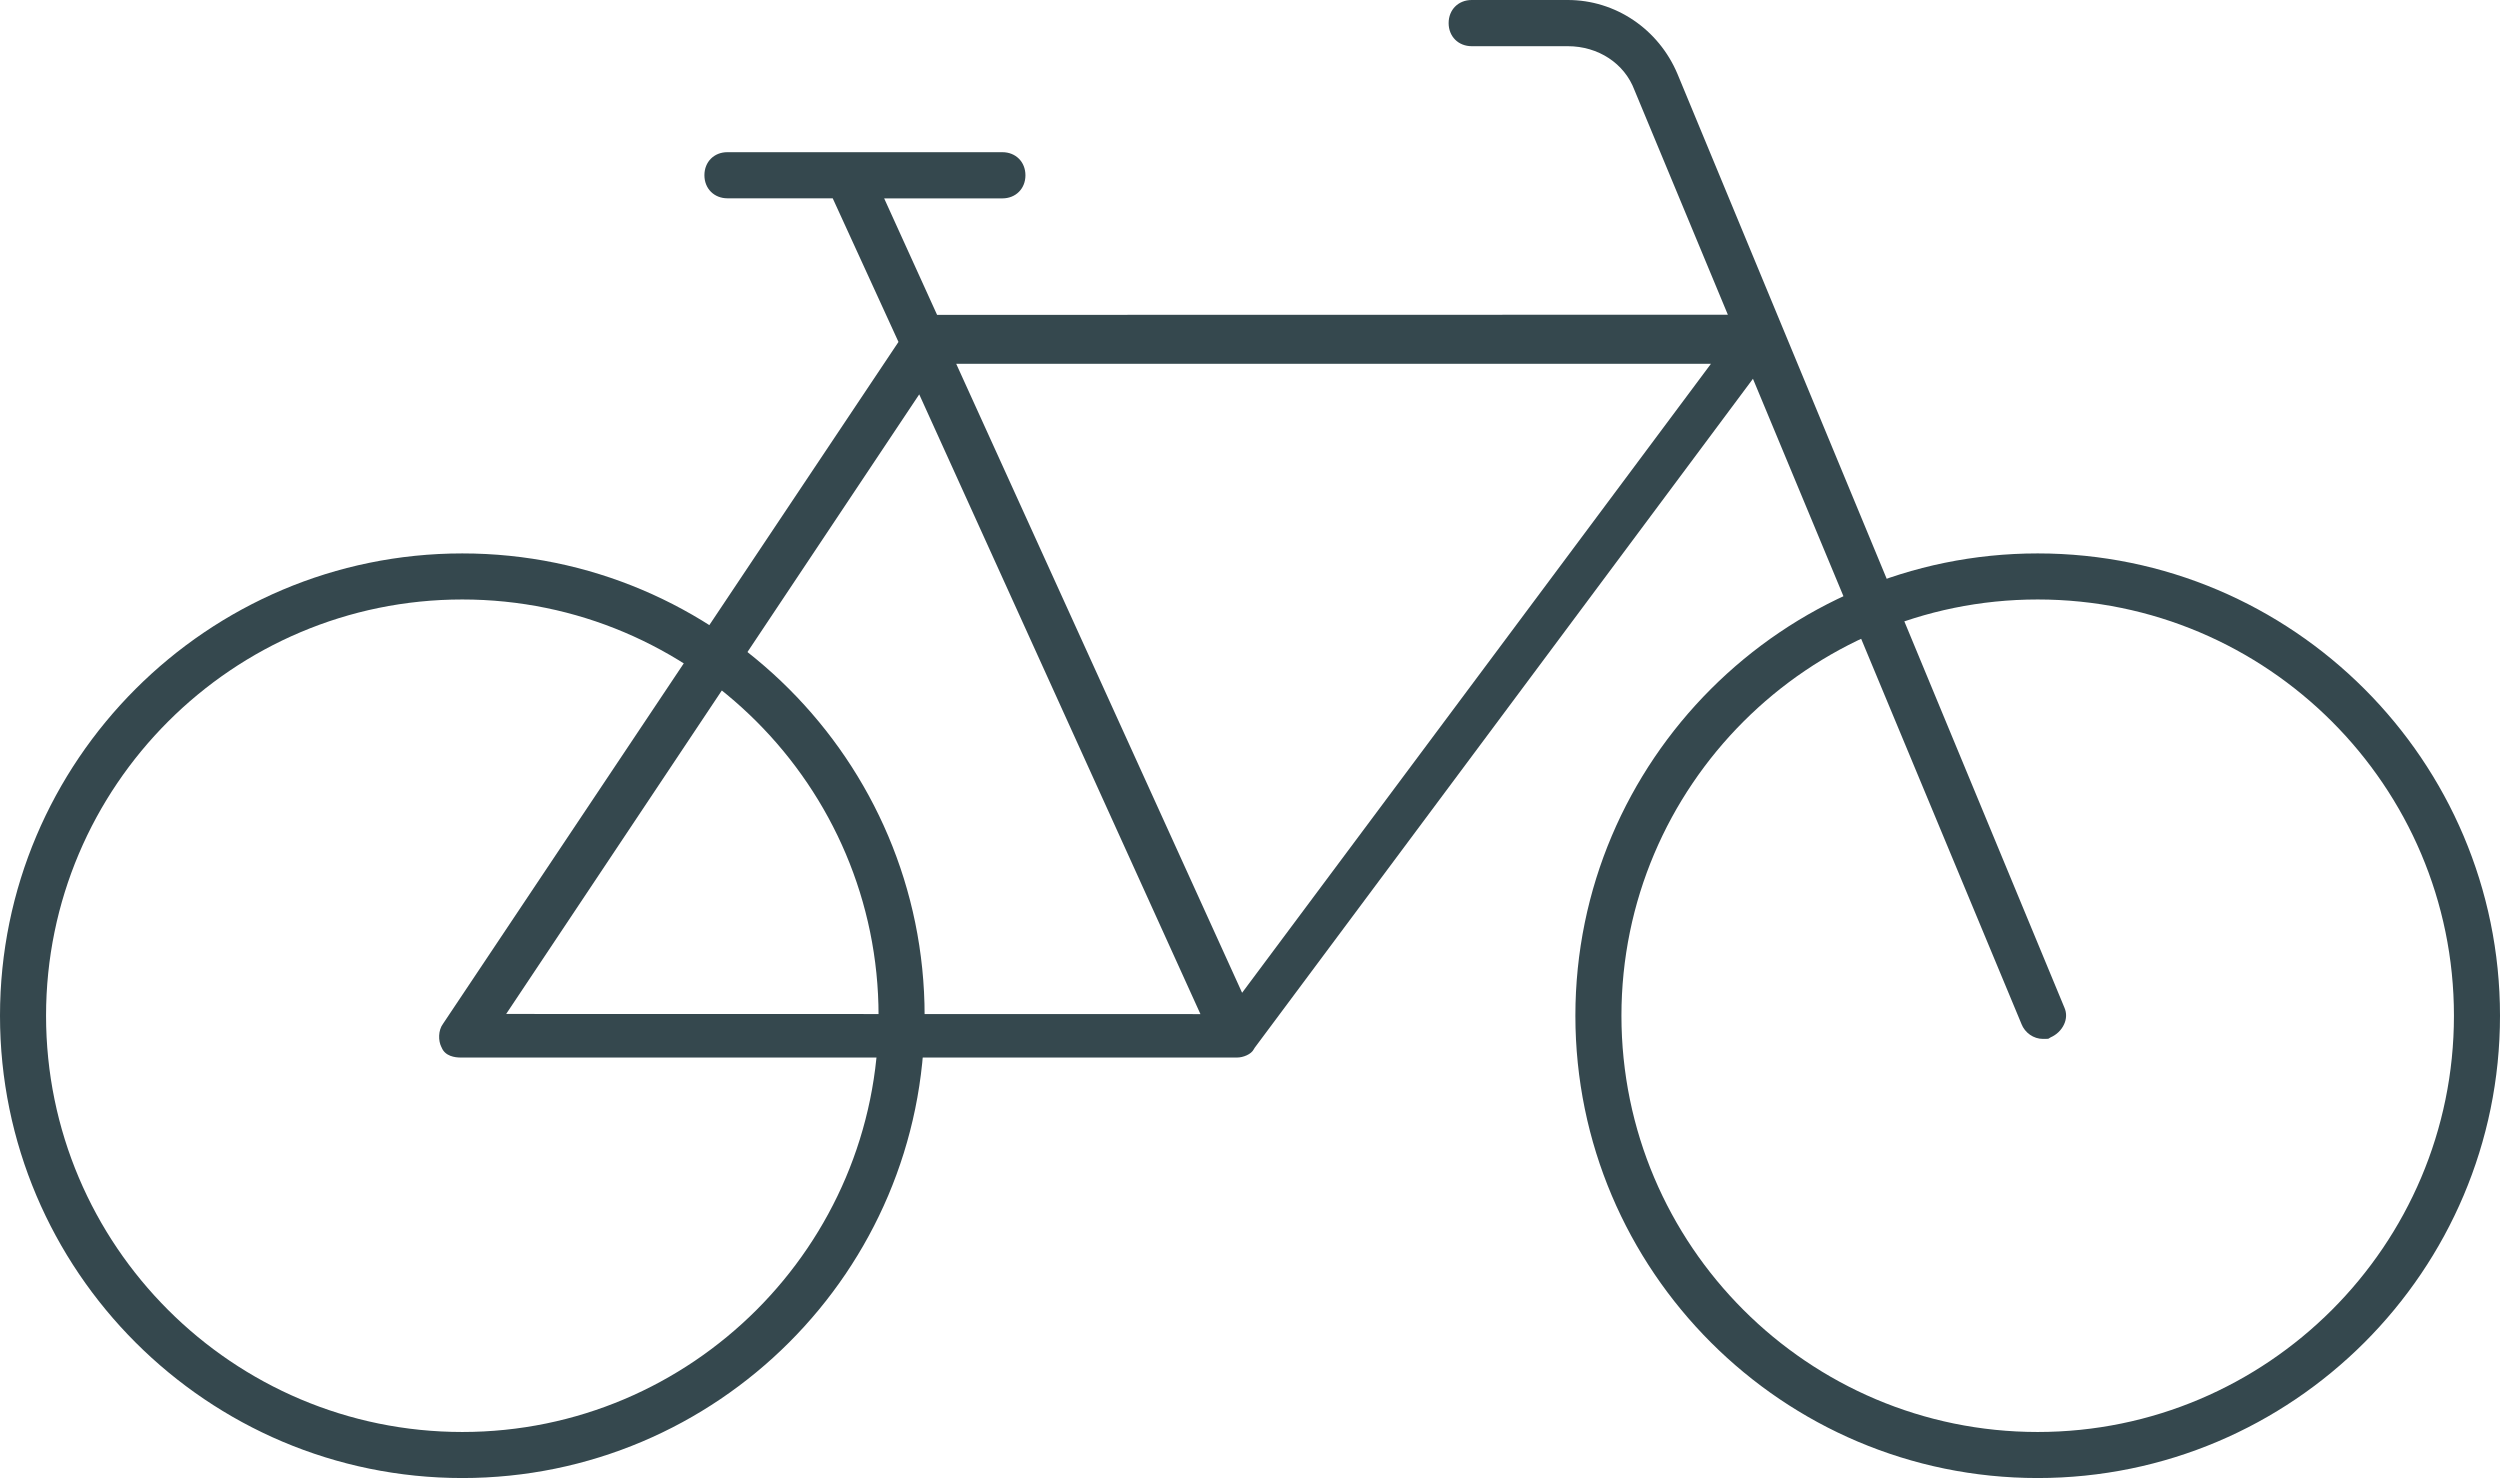
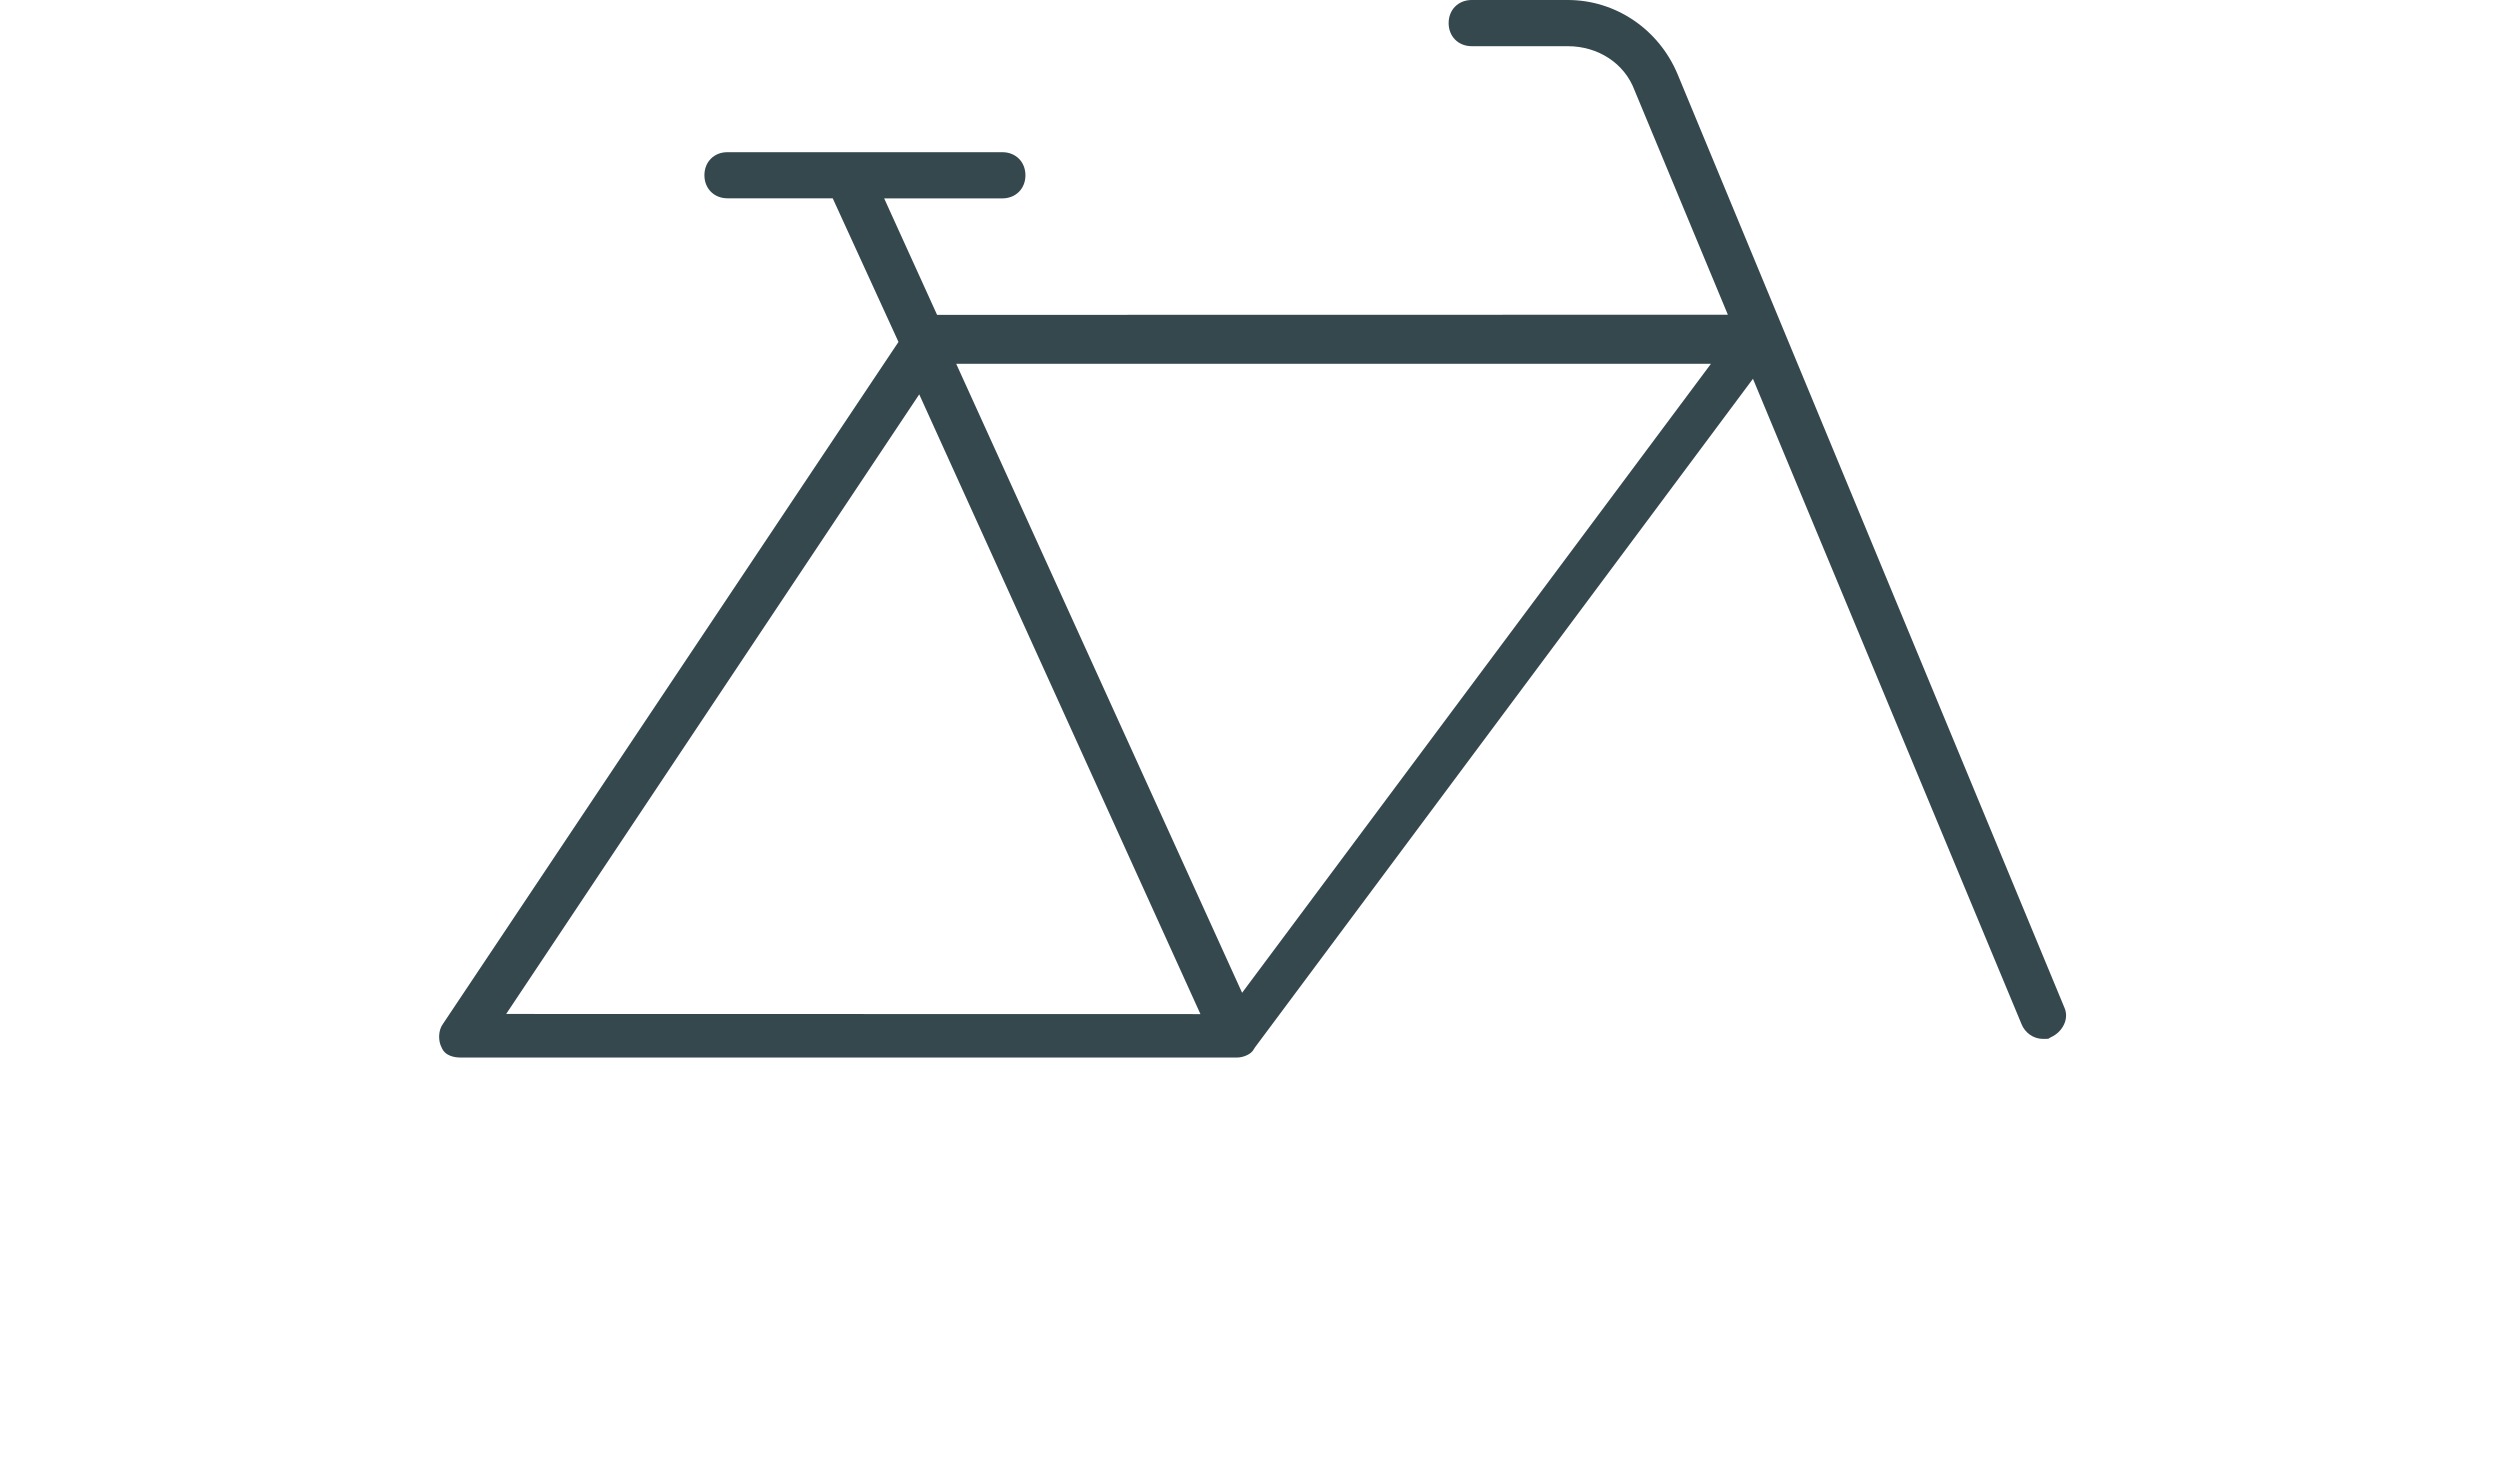
<svg xmlns="http://www.w3.org/2000/svg" id="Calque_1" data-name="Calque 1" viewBox="0 0 352.85 208.61">
  <defs>
    <style>
      .cls-1 {
        fill: #35484e;
        stroke-width: 0px;
      }
    </style>
  </defs>
  <path class="cls-1" d="m285.3,144.51c.5,1.27,1.72,2.12,3.04,2.12.19,0,.56,0,.76-.02l.33-.2c.83-.36,1.52-1.02,1.89-1.83.36-.77.38-1.6.07-2.32L236.76,10.44c-2.67-6.34-8.75-10.44-15.48-10.44h-13.56c-1.89,0-3.26,1.37-3.26,3.26s1.37,3.26,3.26,3.26h13.56c4.3,0,8,2.43,9.41,6.2l13.18,31.7-111.61.02-7.47-16.44h16.68c1.89,0,3.26-1.37,3.26-3.26s-1.37-3.26-3.26-3.26h-38.79c-1.89-.01-3.26,1.36-3.26,3.25s1.37,3.26,3.26,3.26h14.85l9.28,20.27-64.27,96.22c-.72.95-.68,2.42-.26,3.26l.05.1c.49,1.24,1.89,1.42,2.68,1.42h109.59c.85,0,2-.45,2.36-1.17l.12-.2,70.33-94.43,37.89,91.04Zm-213.86-1.4l58.3-87.45,39.69,87.47-97.99-.02Zm103.87-2.99l-40.35-88.77h106.52l-66.17,88.77Z" />
-   <path class="cls-1" d="m65.25,208.61C29.27,208.61,0,179.34,0,143.36s29.27-65.25,65.25-65.25,65.25,29.27,65.25,65.25-29.27,65.25-65.25,65.25Zm0-124c-32.39,0-58.75,26.35-58.75,58.75s26.35,58.75,58.75,58.75,58.75-26.35,58.75-58.75-26.35-58.75-58.75-58.75Z" />
-   <path class="cls-1" d="m287.6,208.61c-35.98,0-65.25-29.27-65.25-65.25s29.27-65.25,65.25-65.25,65.25,29.27,65.25,65.25-29.27,65.25-65.25,65.25Zm0-124c-32.39,0-58.75,26.35-58.75,58.75s26.35,58.75,58.75,58.75,58.75-26.35,58.75-58.75-26.35-58.75-58.75-58.75Z" />
</svg>